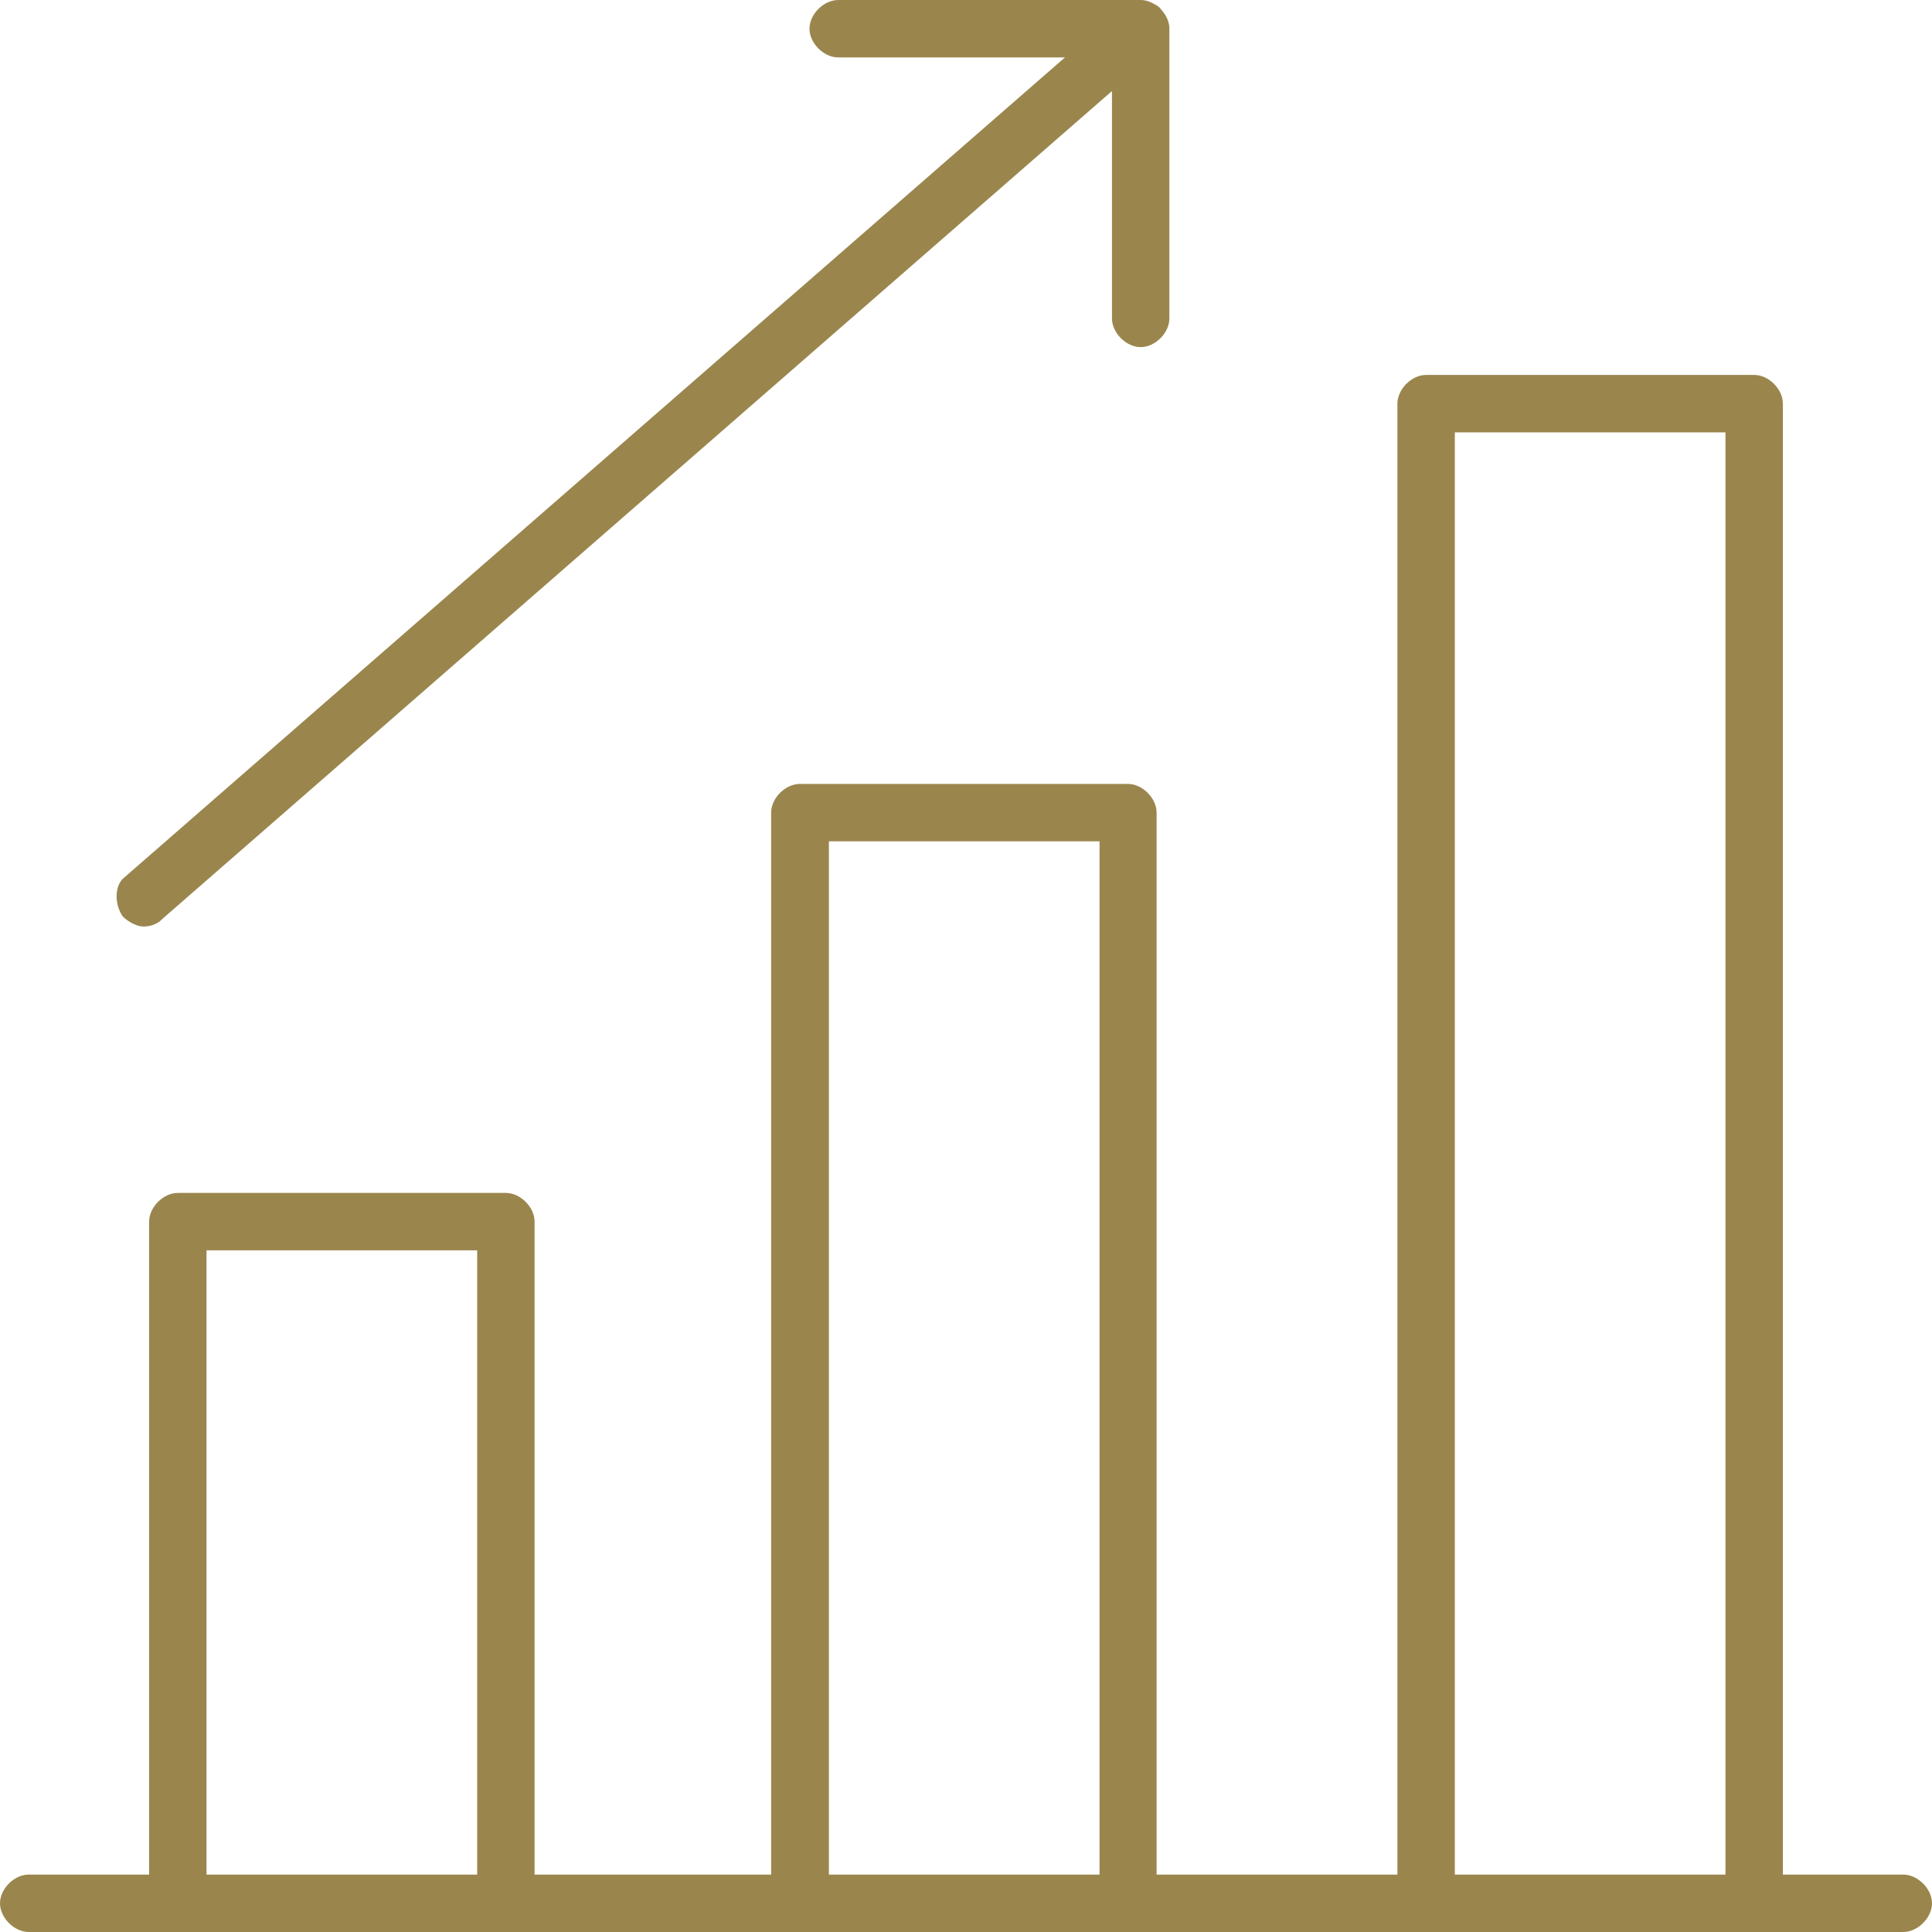
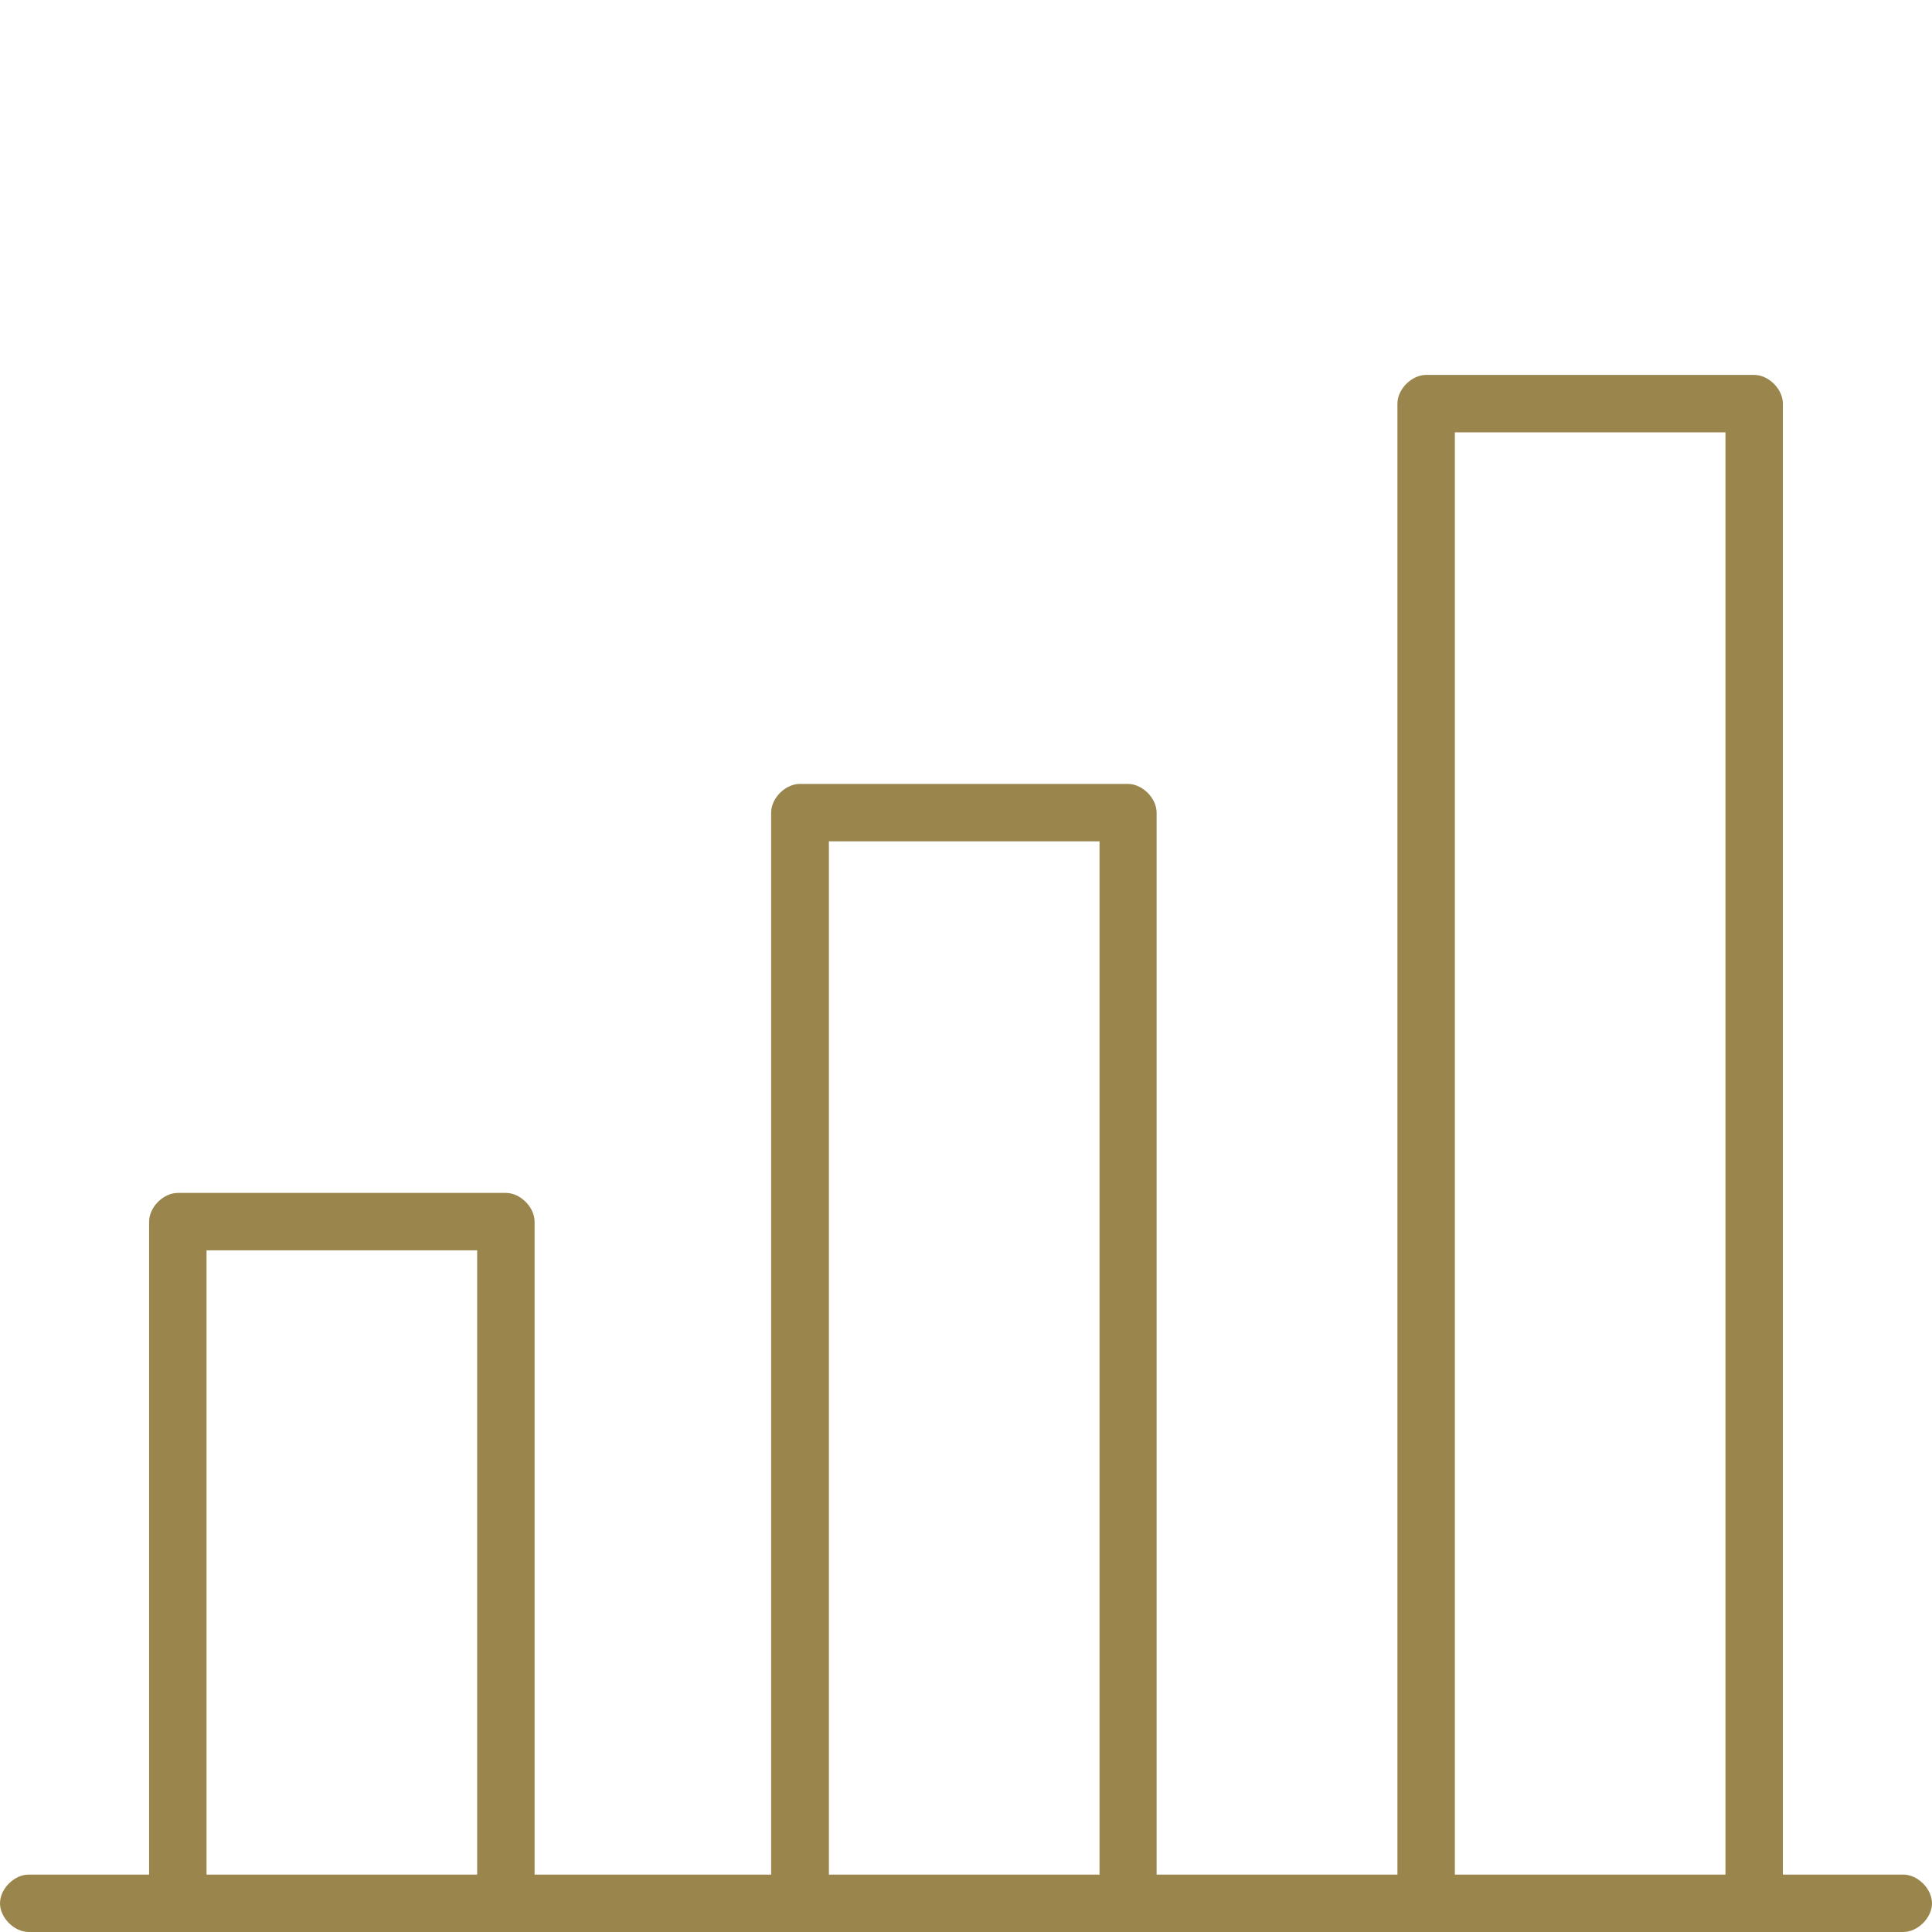
<svg xmlns="http://www.w3.org/2000/svg" id="Layer_1" width="512" height="512" viewBox="0 0 512 512">
  <defs>
    <style>.cls-1{fill:#9a864d;}</style>
  </defs>
-   <path class="cls-1" d="M309.899,7.608c0-1.669-.699-3.385-1.971-4.833l-.516-.642c-.284-.311-.712-.634-1.246-.916l-.332-.185c-1.159-.679-2.378-1.031-3.543-1.031h-80.163c-3.84,0-7.608,3.768-7.608,7.608s3.769,7.608,7.608,7.608h60.094L32.791,232.667c-1.143.952-1.825,2.617-1.888,4.581-.066,2.055.565,4.177,1.692,5.696,1.731,1.605,3.83,2.599,5.497,2.599,1.407,0,3.379-.469,4.695-1.784l.44-.412L294.683,24.128v60.256c0,3.84,3.768,7.608,7.608,7.608s7.607-3.768,7.607-7.608V7.608Z" />
  <path class="cls-1" d="M504.392,496.784h-31.909V106.965c0-3.84-3.768-7.608-7.607-7.608h-86.937c-3.84,0-7.608,3.768-7.608,7.608v389.82h-63.818V215.354c0-3.84-3.768-7.608-7.608-7.608h-86.937c-3.84,0-7.608,3.769-7.608,7.608v281.43h-62.689v-173.041c0-3.839-3.768-7.607-7.608-7.607H47.125c-3.84,0-7.608,3.768-7.608,7.607v173.041H7.608c-3.84,0-7.608,3.768-7.608,7.607s3.768,7.608,7.608,7.608h496.784c3.84,0,7.608-3.768,7.608-7.608s-3.768-7.607-7.608-7.607ZM126.454,496.784H54.733v-165.433h71.722v165.433ZM291.389,496.784h-71.721V222.962h71.721v273.822ZM457.267,496.784h-71.722V114.573h71.722v382.212Z" />
</svg>